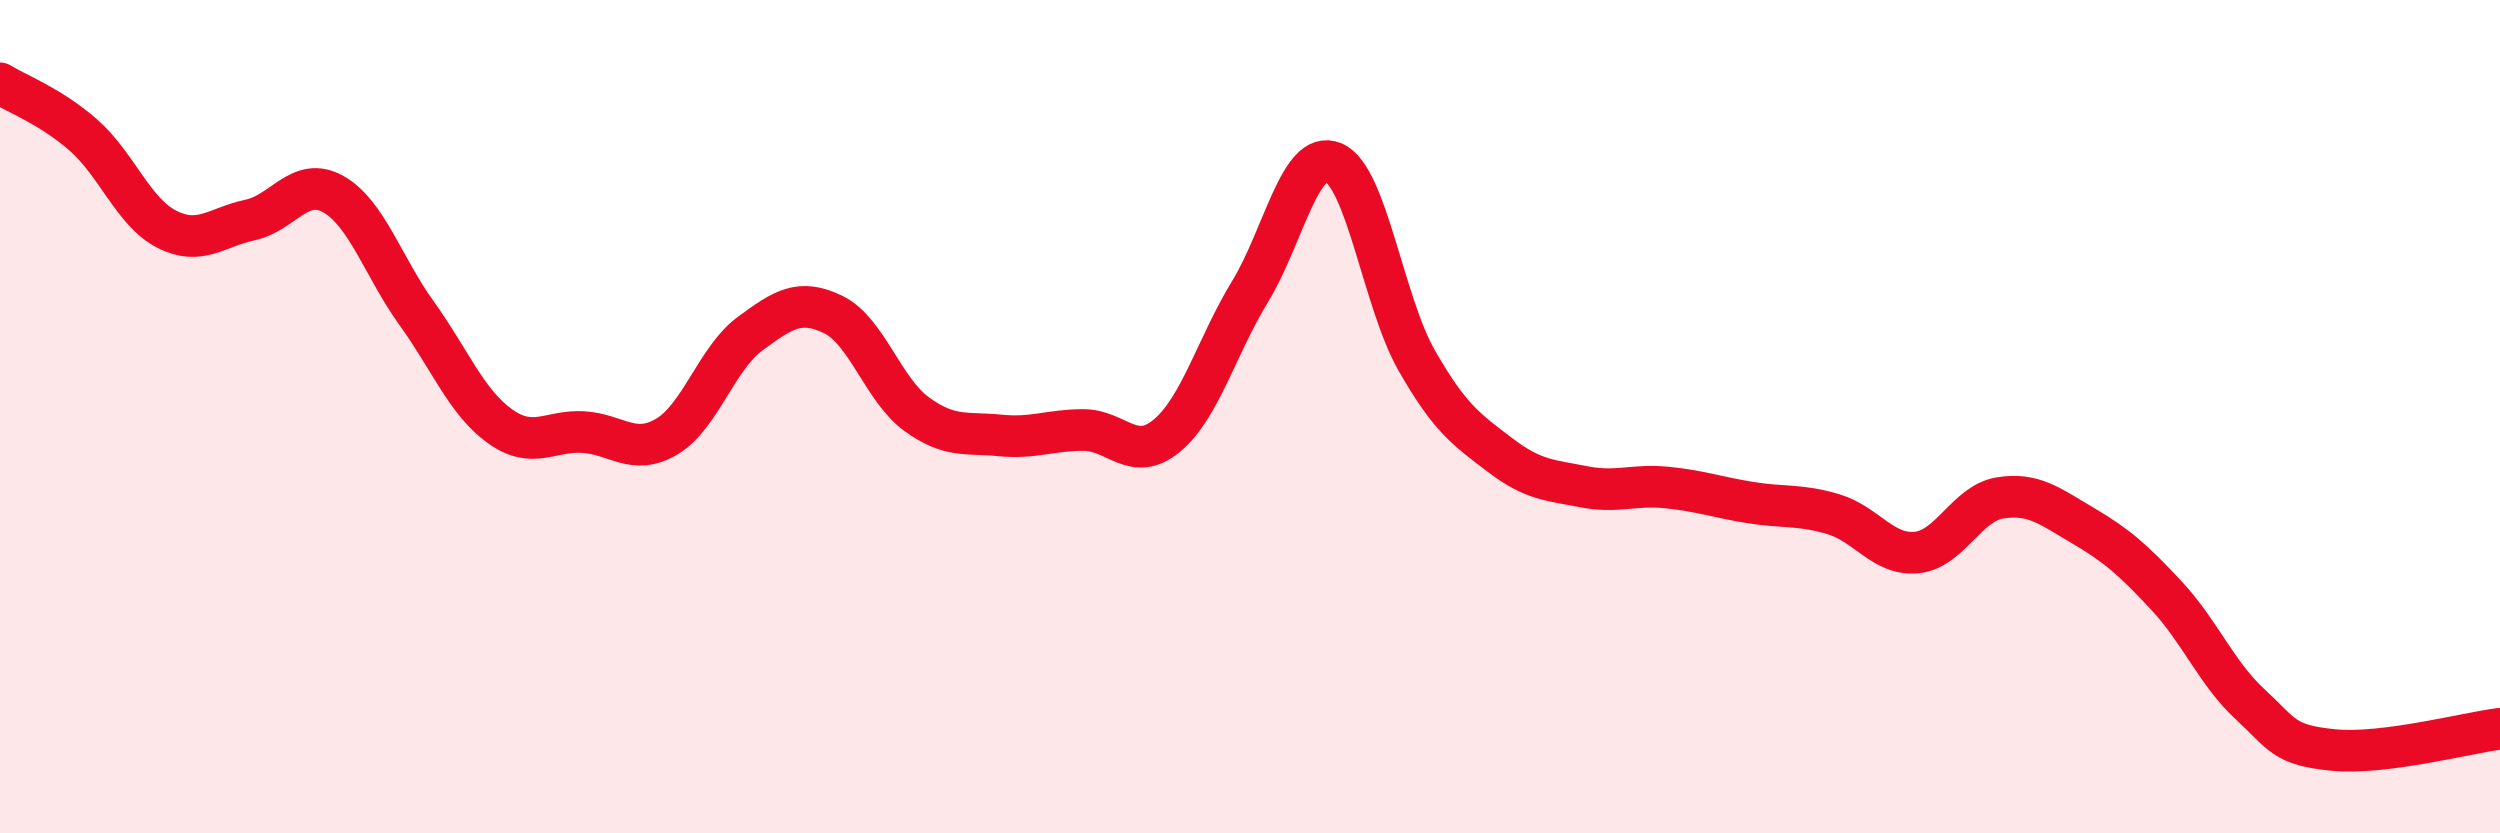
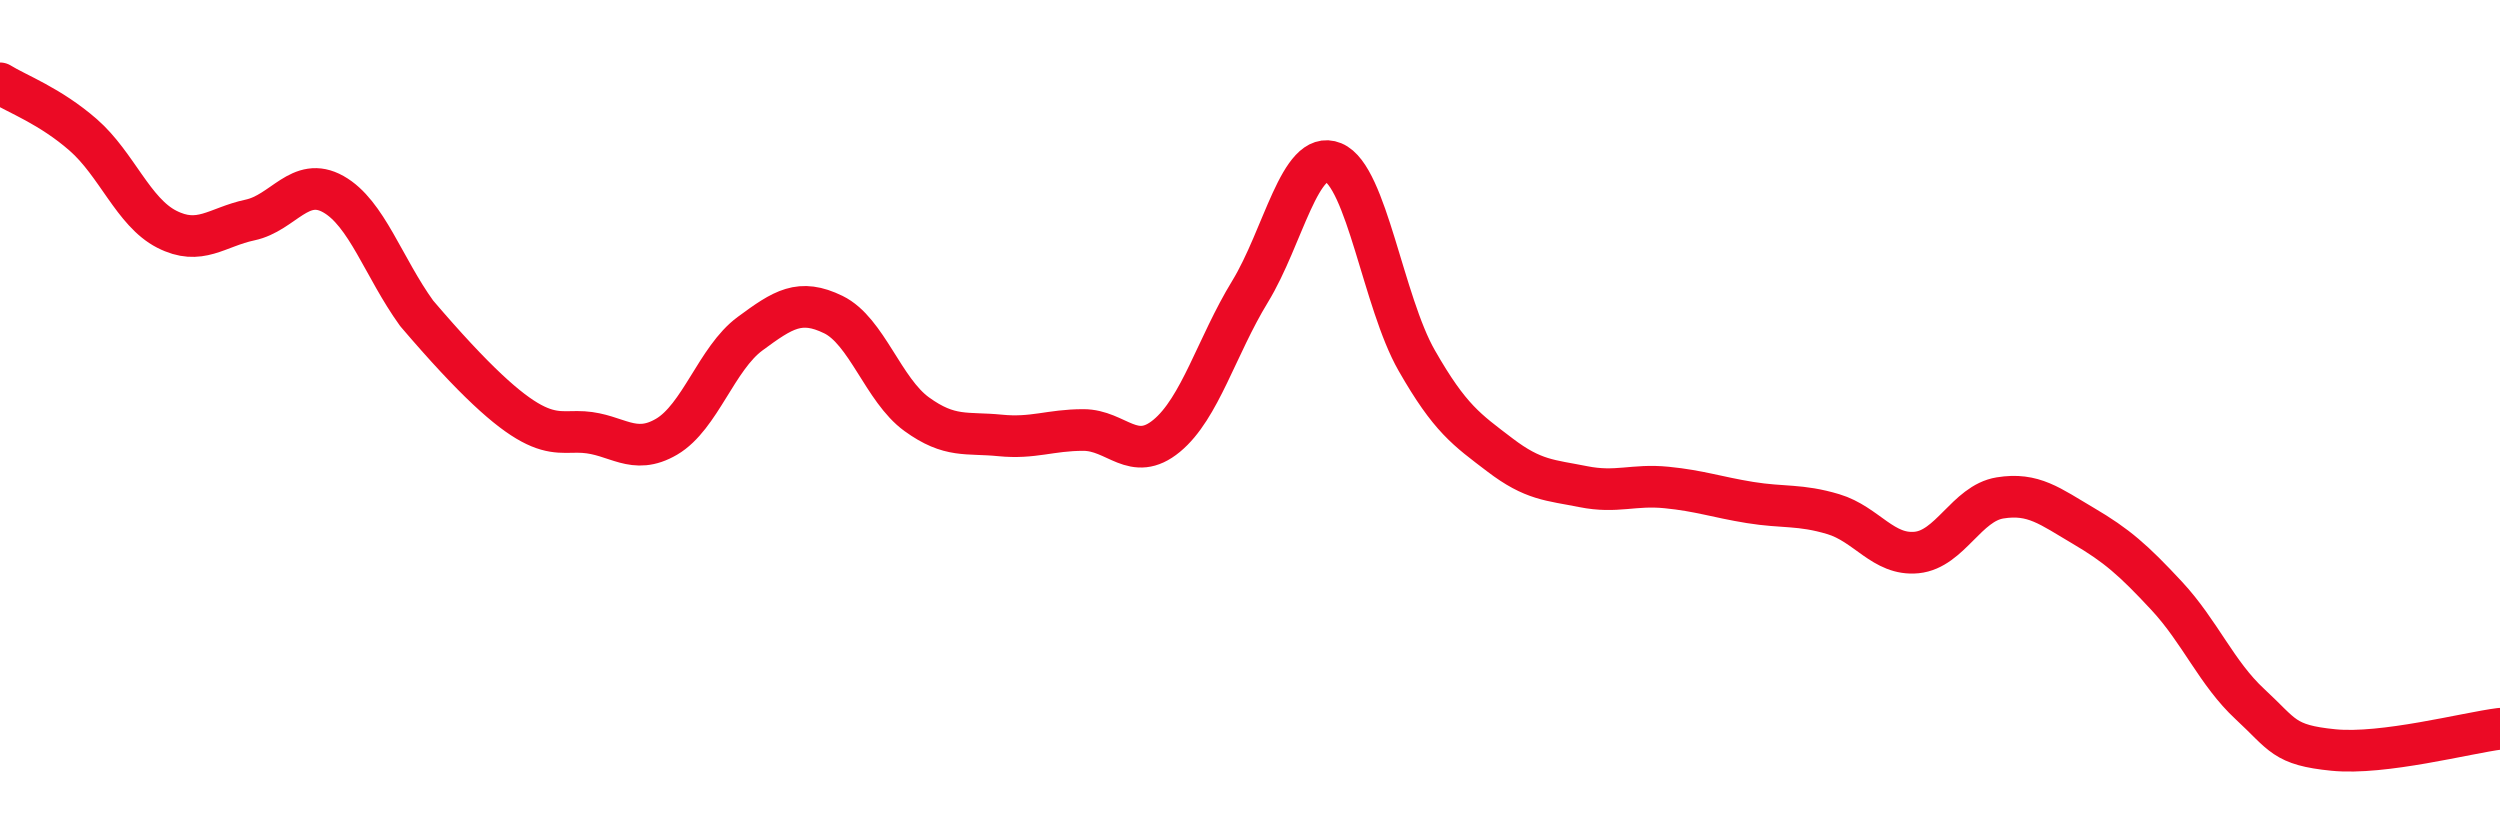
<svg xmlns="http://www.w3.org/2000/svg" width="60" height="20" viewBox="0 0 60 20">
-   <path d="M 0,2 C 0.4,2.25 1.2,2.54 2,3.24 C 2.8,3.94 3.2,5.09 4,5.5 C 4.8,5.91 5.2,5.45 6,5.28 C 6.8,5.11 7.2,4.21 8,4.66 C 8.8,5.11 9.2,6.41 10,7.52 C 10.8,8.63 11.2,9.66 12,10.23 C 12.8,10.8 13.2,10.32 14,10.37 C 14.8,10.42 15.2,10.95 16,10.48 C 16.8,10.01 17.2,8.6 18,8.01 C 18.8,7.42 19.2,7.16 20,7.55 C 20.8,7.94 21.2,9.36 22,9.94 C 22.8,10.52 23.2,10.37 24,10.45 C 24.8,10.53 25.2,10.32 26,10.32 C 26.8,10.32 27.2,11.12 28,10.46 C 28.8,9.8 29.2,8.31 30,7 C 30.8,5.69 31.2,3.57 32,3.9 C 32.8,4.23 33.2,7.25 34,8.65 C 34.8,10.05 35.2,10.31 36,10.92 C 36.8,11.53 37.2,11.52 38,11.68 C 38.8,11.84 39.2,11.62 40,11.7 C 40.8,11.78 41.2,11.93 42,12.06 C 42.8,12.19 43.2,12.1 44,12.34 C 44.8,12.58 45.2,13.34 46,13.26 C 46.8,13.18 47.2,12.08 48,11.95 C 48.8,11.82 49.2,12.15 50,12.62 C 50.8,13.09 51.2,13.44 52,14.3 C 52.8,15.16 53.2,16.16 54,16.9 C 54.8,17.64 54.8,17.88 56,18 C 57.2,18.12 59.2,17.59 60,17.49L60 20L0 20Z" fill="#EB0A25" opacity="0.1" stroke-linecap="round" stroke-linejoin="round" />
-   <path d="M 0,2 C 0.4,2.25 1.2,2.54 2,3.24 C 2.8,3.94 3.2,5.09 4,5.5 C 4.8,5.91 5.2,5.45 6,5.28 C 6.8,5.11 7.2,4.21 8,4.66 C 8.8,5.11 9.2,6.41 10,7.52 C 10.8,8.63 11.2,9.66 12,10.23 C 12.8,10.8 13.2,10.32 14,10.37 C 14.8,10.42 15.2,10.95 16,10.48 C 16.8,10.01 17.2,8.6 18,8.01 C 18.8,7.42 19.2,7.16 20,7.55 C 20.8,7.94 21.2,9.36 22,9.94 C 22.8,10.52 23.2,10.37 24,10.45 C 24.8,10.53 25.2,10.32 26,10.32 C 26.8,10.32 27.2,11.12 28,10.46 C 28.8,9.8 29.2,8.31 30,7 C 30.8,5.69 31.2,3.57 32,3.9 C 32.8,4.23 33.2,7.25 34,8.65 C 34.8,10.05 35.2,10.31 36,10.92 C 36.8,11.53 37.2,11.52 38,11.68 C 38.8,11.84 39.2,11.62 40,11.7 C 40.8,11.78 41.2,11.93 42,12.06 C 42.8,12.19 43.2,12.1 44,12.34 C 44.8,12.58 45.2,13.34 46,13.26 C 46.8,13.18 47.2,12.08 48,11.95 C 48.8,11.82 49.2,12.15 50,12.62 C 50.8,13.09 51.2,13.44 52,14.3 C 52.8,15.16 53.2,16.16 54,16.9 C 54.8,17.64 54.8,17.88 56,18 C 57.2,18.12 59.2,17.59 60,17.49" stroke="#EB0A25" stroke-width="1" fill="none" stroke-linecap="round" stroke-linejoin="round" />
+   <path d="M 0,2 C 0.4,2.25 1.2,2.54 2,3.24 C 2.8,3.94 3.2,5.09 4,5.5 C 4.8,5.91 5.2,5.45 6,5.28 C 6.8,5.11 7.2,4.21 8,4.66 C 8.8,5.11 9.2,6.41 10,7.52 C 12.8,10.8 13.2,10.32 14,10.37 C 14.8,10.42 15.2,10.95 16,10.48 C 16.8,10.01 17.2,8.6 18,8.01 C 18.8,7.42 19.2,7.16 20,7.55 C 20.8,7.94 21.2,9.36 22,9.94 C 22.8,10.52 23.2,10.37 24,10.45 C 24.8,10.53 25.2,10.32 26,10.32 C 26.8,10.32 27.2,11.12 28,10.46 C 28.8,9.8 29.2,8.31 30,7 C 30.8,5.69 31.2,3.57 32,3.9 C 32.8,4.23 33.2,7.25 34,8.65 C 34.8,10.05 35.2,10.31 36,10.92 C 36.8,11.53 37.2,11.52 38,11.68 C 38.8,11.84 39.2,11.62 40,11.7 C 40.8,11.78 41.2,11.93 42,12.06 C 42.8,12.19 43.2,12.1 44,12.34 C 44.8,12.58 45.2,13.34 46,13.26 C 46.8,13.18 47.2,12.08 48,11.95 C 48.8,11.82 49.2,12.15 50,12.62 C 50.8,13.09 51.2,13.44 52,14.3 C 52.8,15.16 53.2,16.16 54,16.9 C 54.8,17.64 54.8,17.88 56,18 C 57.2,18.12 59.2,17.59 60,17.49" stroke="#EB0A25" stroke-width="1" fill="none" stroke-linecap="round" stroke-linejoin="round" />
</svg>